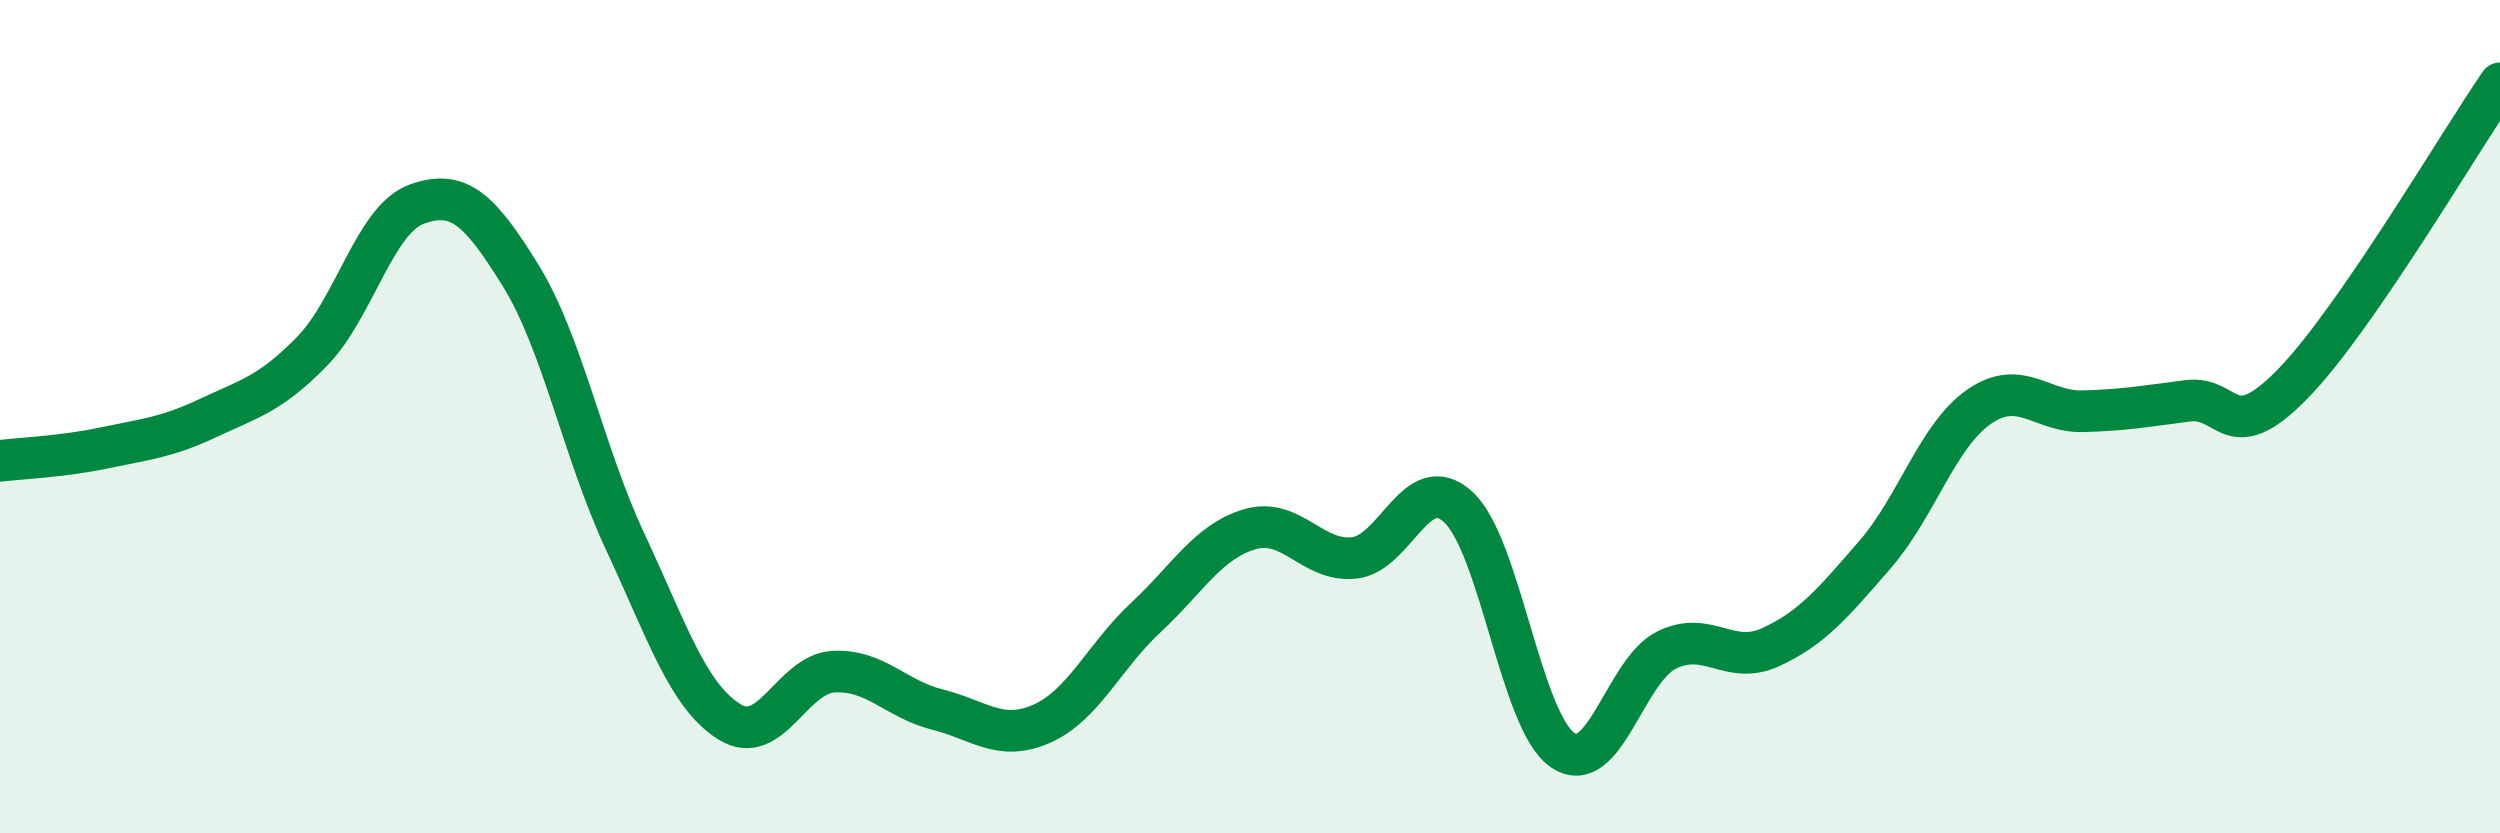
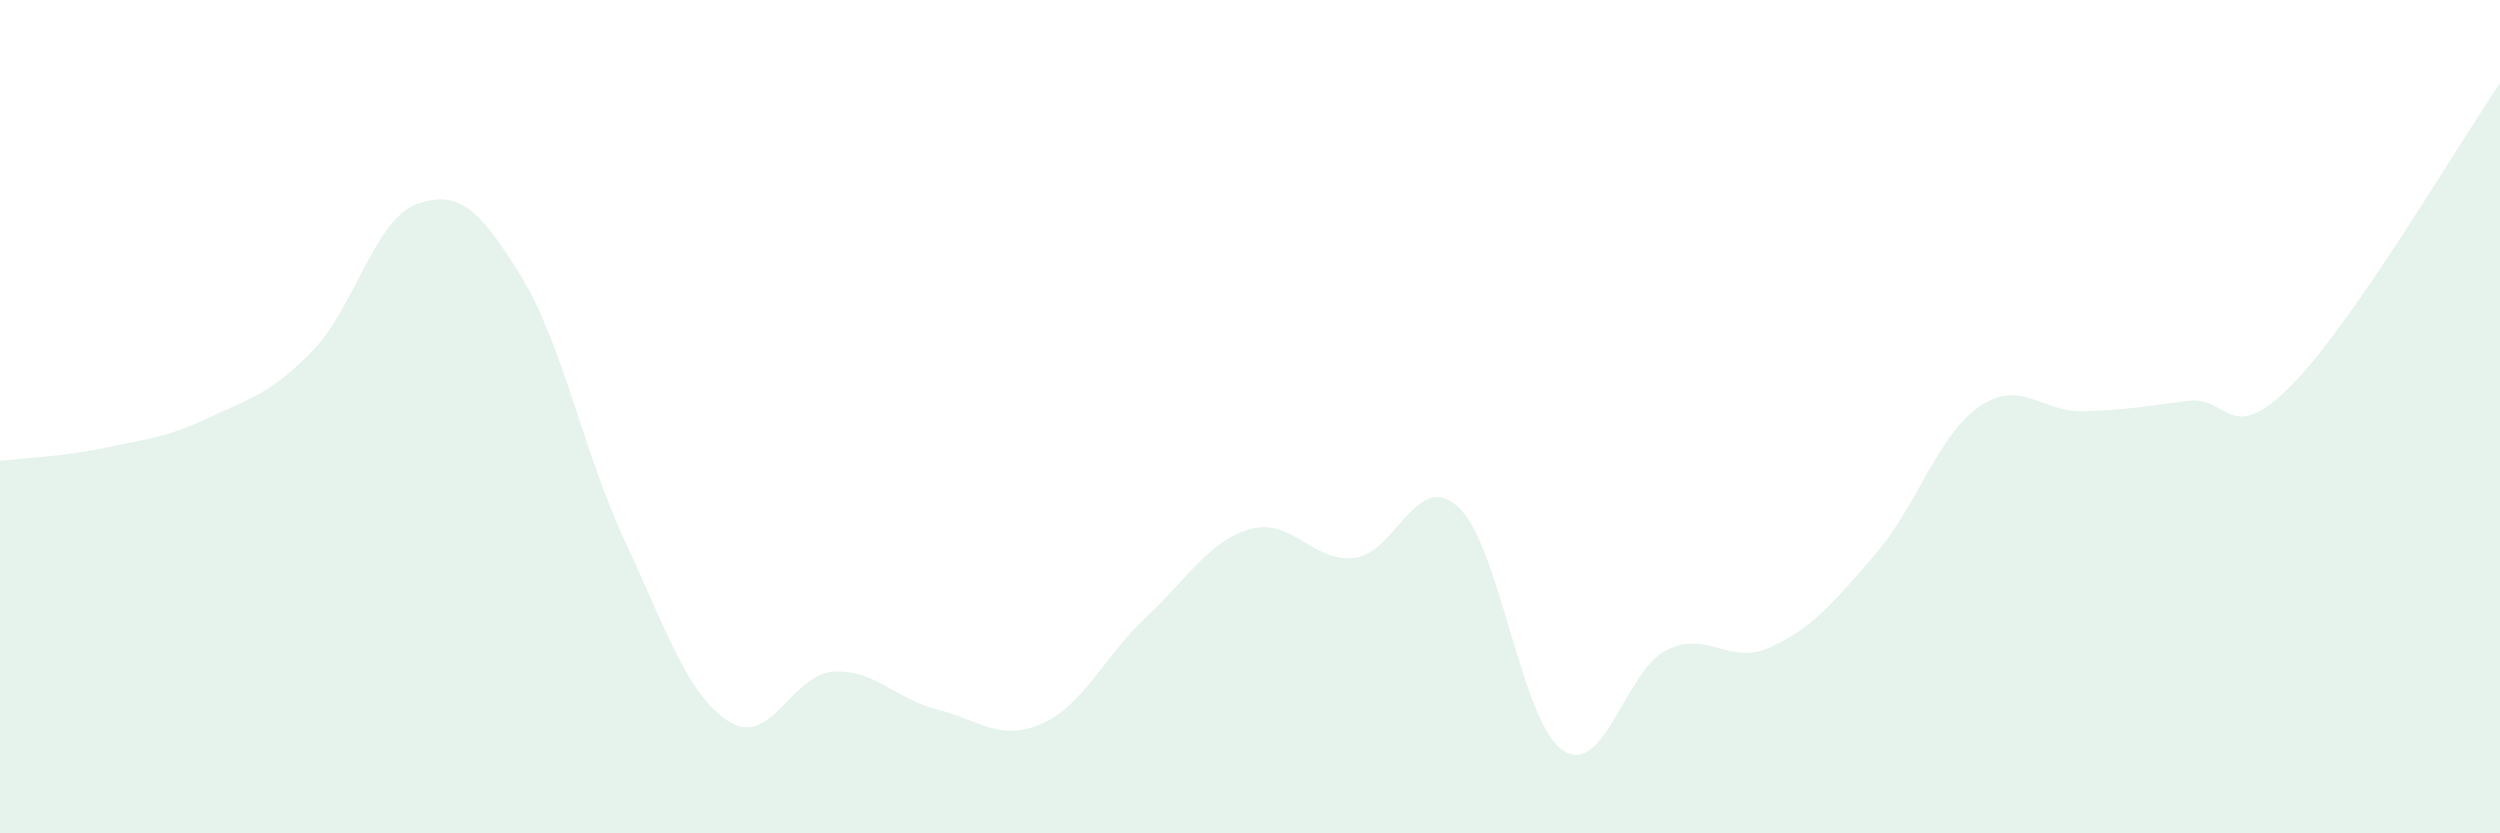
<svg xmlns="http://www.w3.org/2000/svg" width="60" height="20" viewBox="0 0 60 20">
  <path d="M 0,11.06 C 0.5,11 1.5,10.96 2.5,10.75 C 3.5,10.54 4,10.5 5,10.03 C 6,9.56 6.5,9.45 7.5,8.42 C 8.5,7.39 9,5.26 10,4.9 C 11,4.54 11.5,5 12.5,6.62 C 13.5,8.24 14,10.85 15,12.99 C 16,15.13 16.5,16.69 17.5,17.32 C 18.5,17.95 19,16.18 20,16.12 C 21,16.06 21.5,16.78 22.5,17.03 C 23.5,17.28 24,17.81 25,17.37 C 26,16.93 26.5,15.75 27.5,14.82 C 28.5,13.89 29,12.99 30,12.7 C 31,12.41 31.5,13.5 32.5,13.39 C 33.5,13.28 34,11.25 35,12.17 C 36,13.09 36.5,17.31 37.5,18 C 38.5,18.69 39,16.09 40,15.6 C 41,15.11 41.5,15.99 42.5,15.53 C 43.5,15.07 44,14.46 45,13.31 C 46,12.16 46.5,10.45 47.5,9.76 C 48.5,9.07 49,9.9 50,9.87 C 51,9.84 51.5,9.75 52.5,9.62 C 53.5,9.49 53.5,10.76 55,9.24 C 56.5,7.72 59,3.45 60,2L60 20L0 20Z" fill="#008740" opacity="0.1" stroke-linecap="round" stroke-linejoin="round" />
-   <path d="M 0,11.06 C 0.5,11 1.5,10.96 2.5,10.75 C 3.5,10.54 4,10.5 5,10.03 C 6,9.56 6.5,9.45 7.5,8.42 C 8.5,7.39 9,5.26 10,4.9 C 11,4.54 11.5,5 12.5,6.62 C 13.5,8.24 14,10.85 15,12.99 C 16,15.13 16.5,16.69 17.5,17.32 C 18.5,17.95 19,16.18 20,16.12 C 21,16.06 21.5,16.78 22.5,17.03 C 23.5,17.28 24,17.81 25,17.37 C 26,16.93 26.5,15.75 27.5,14.82 C 28.5,13.89 29,12.99 30,12.7 C 31,12.41 31.5,13.5 32.5,13.39 C 33.5,13.28 34,11.25 35,12.17 C 36,13.09 36.5,17.31 37.5,18 C 38.5,18.69 39,16.09 40,15.6 C 41,15.11 41.5,15.99 42.5,15.53 C 43.5,15.07 44,14.46 45,13.31 C 46,12.16 46.5,10.45 47.5,9.76 C 48.5,9.07 49,9.9 50,9.87 C 51,9.84 51.5,9.75 52.5,9.62 C 53.5,9.49 53.5,10.76 55,9.24 C 56.5,7.72 59,3.45 60,2" stroke="#008740" stroke-width="1" fill="none" stroke-linecap="round" stroke-linejoin="round" />
</svg>